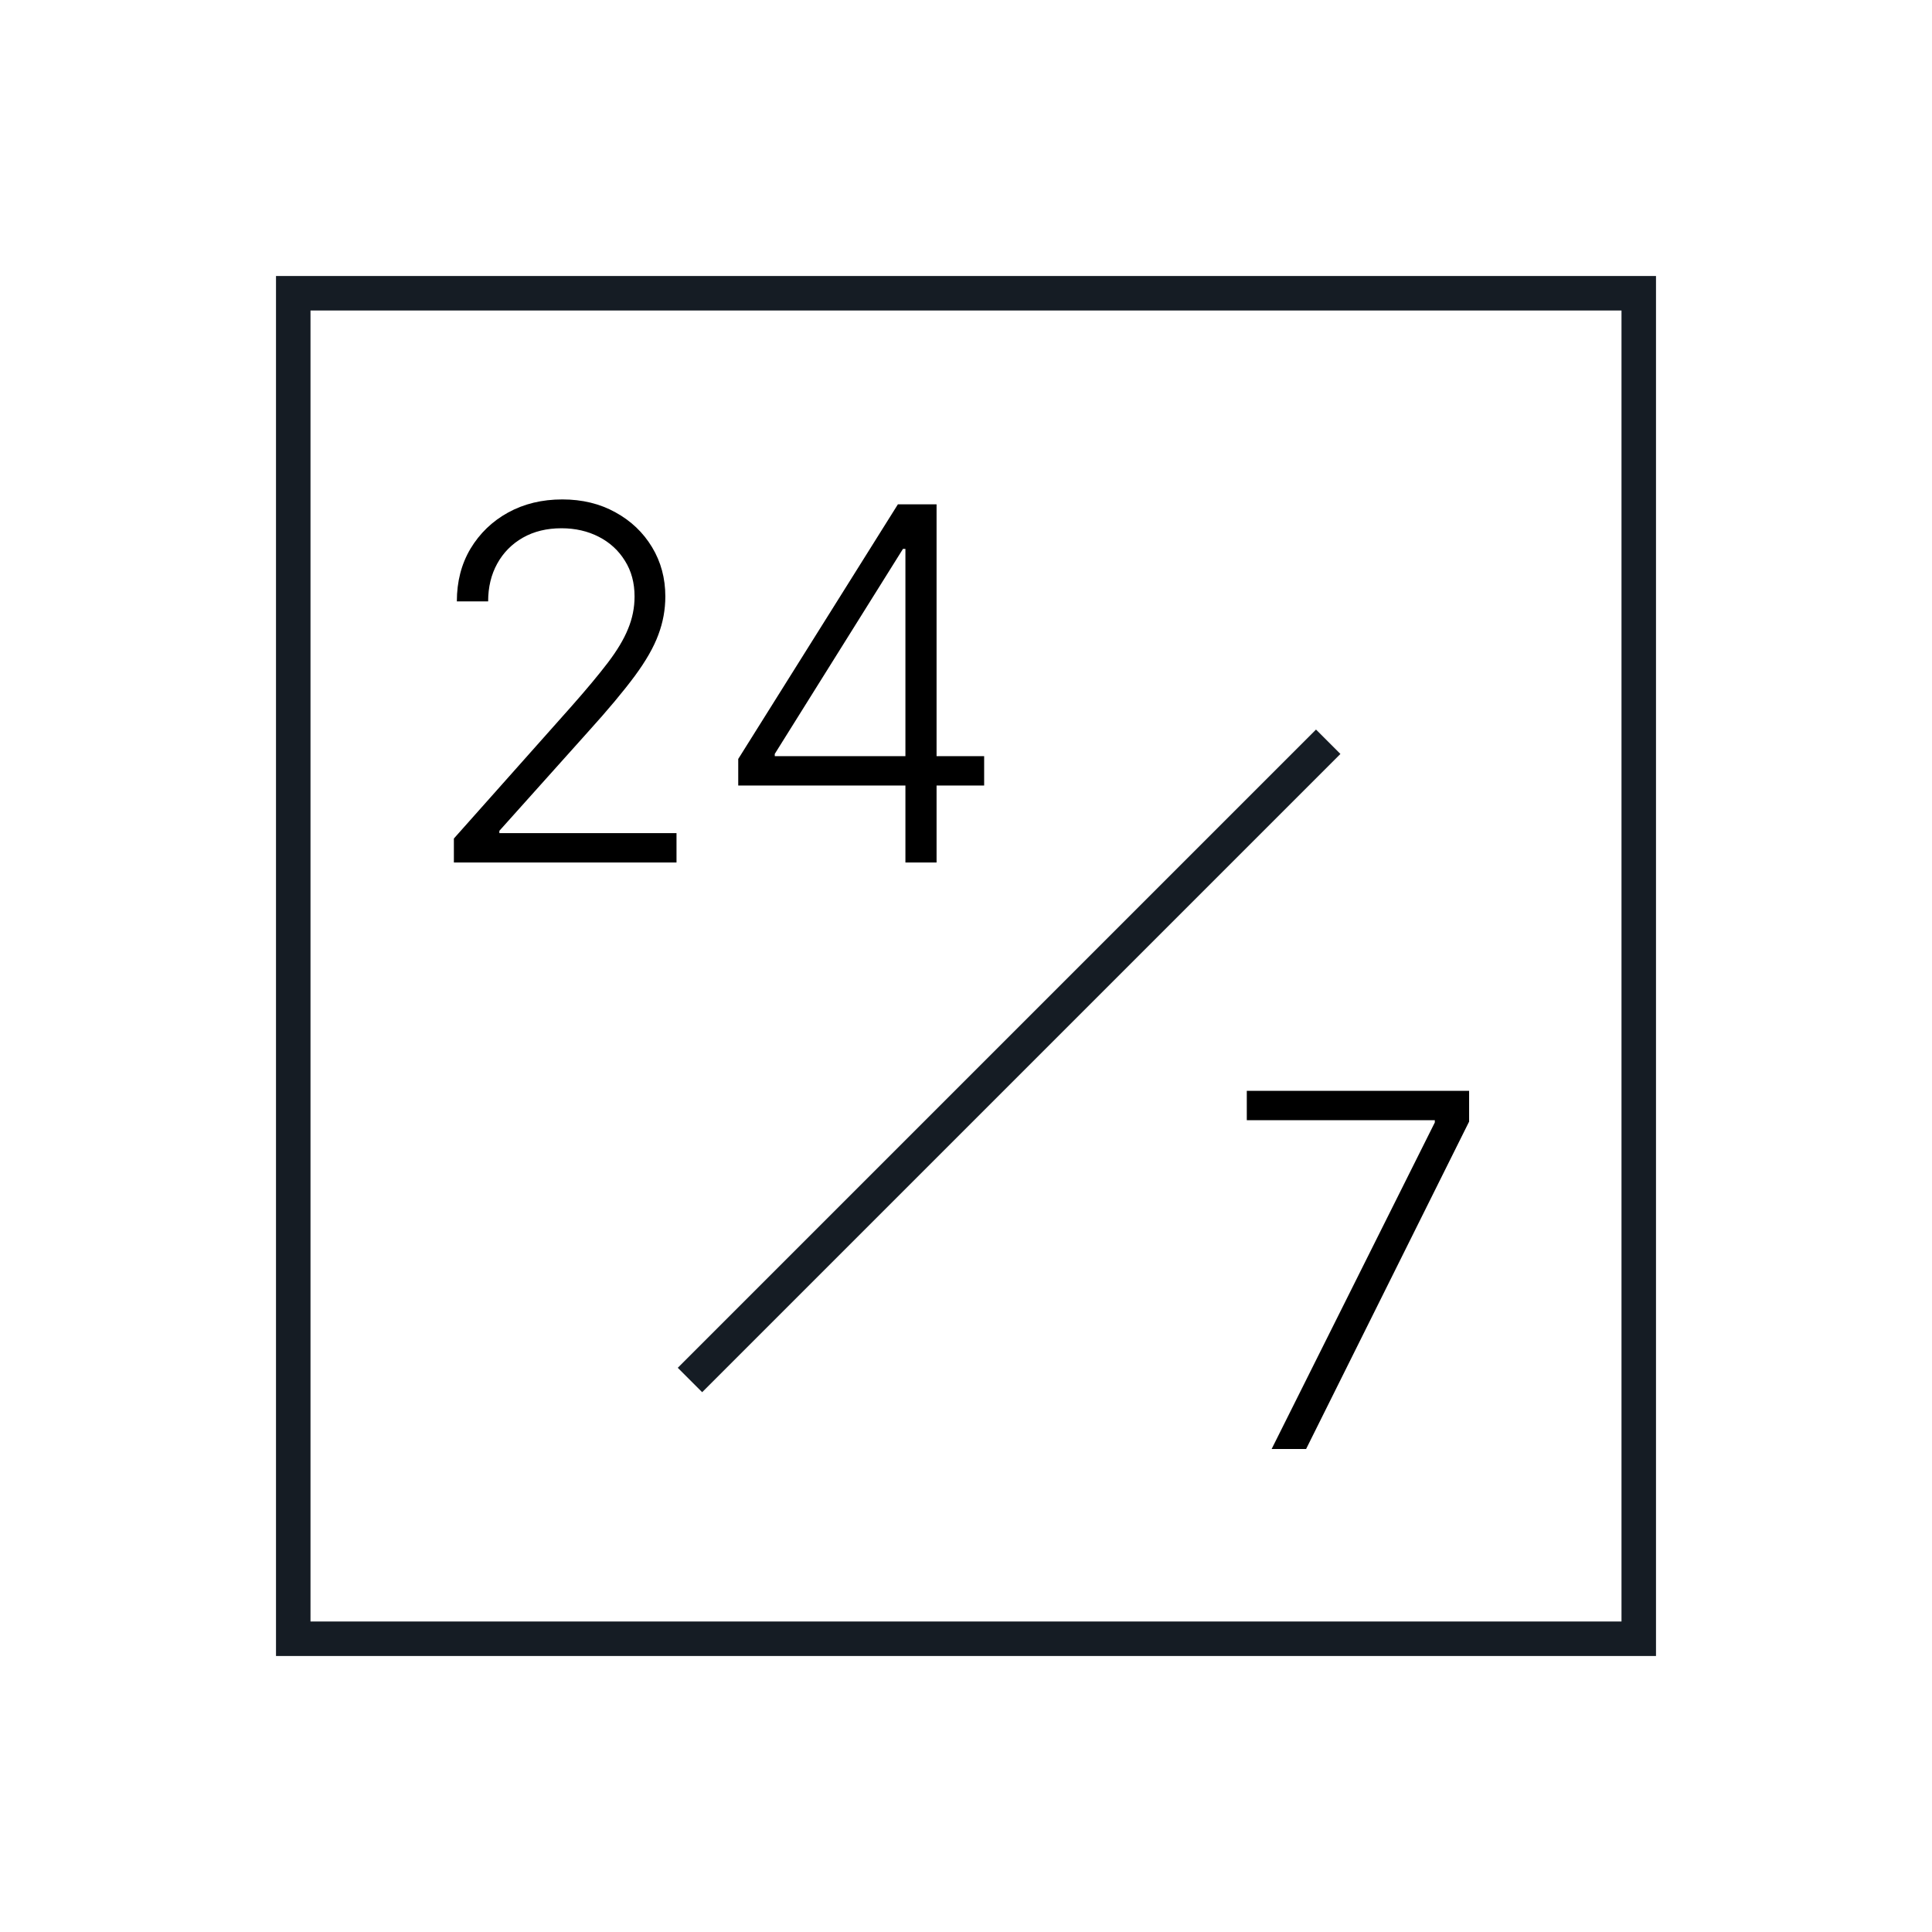
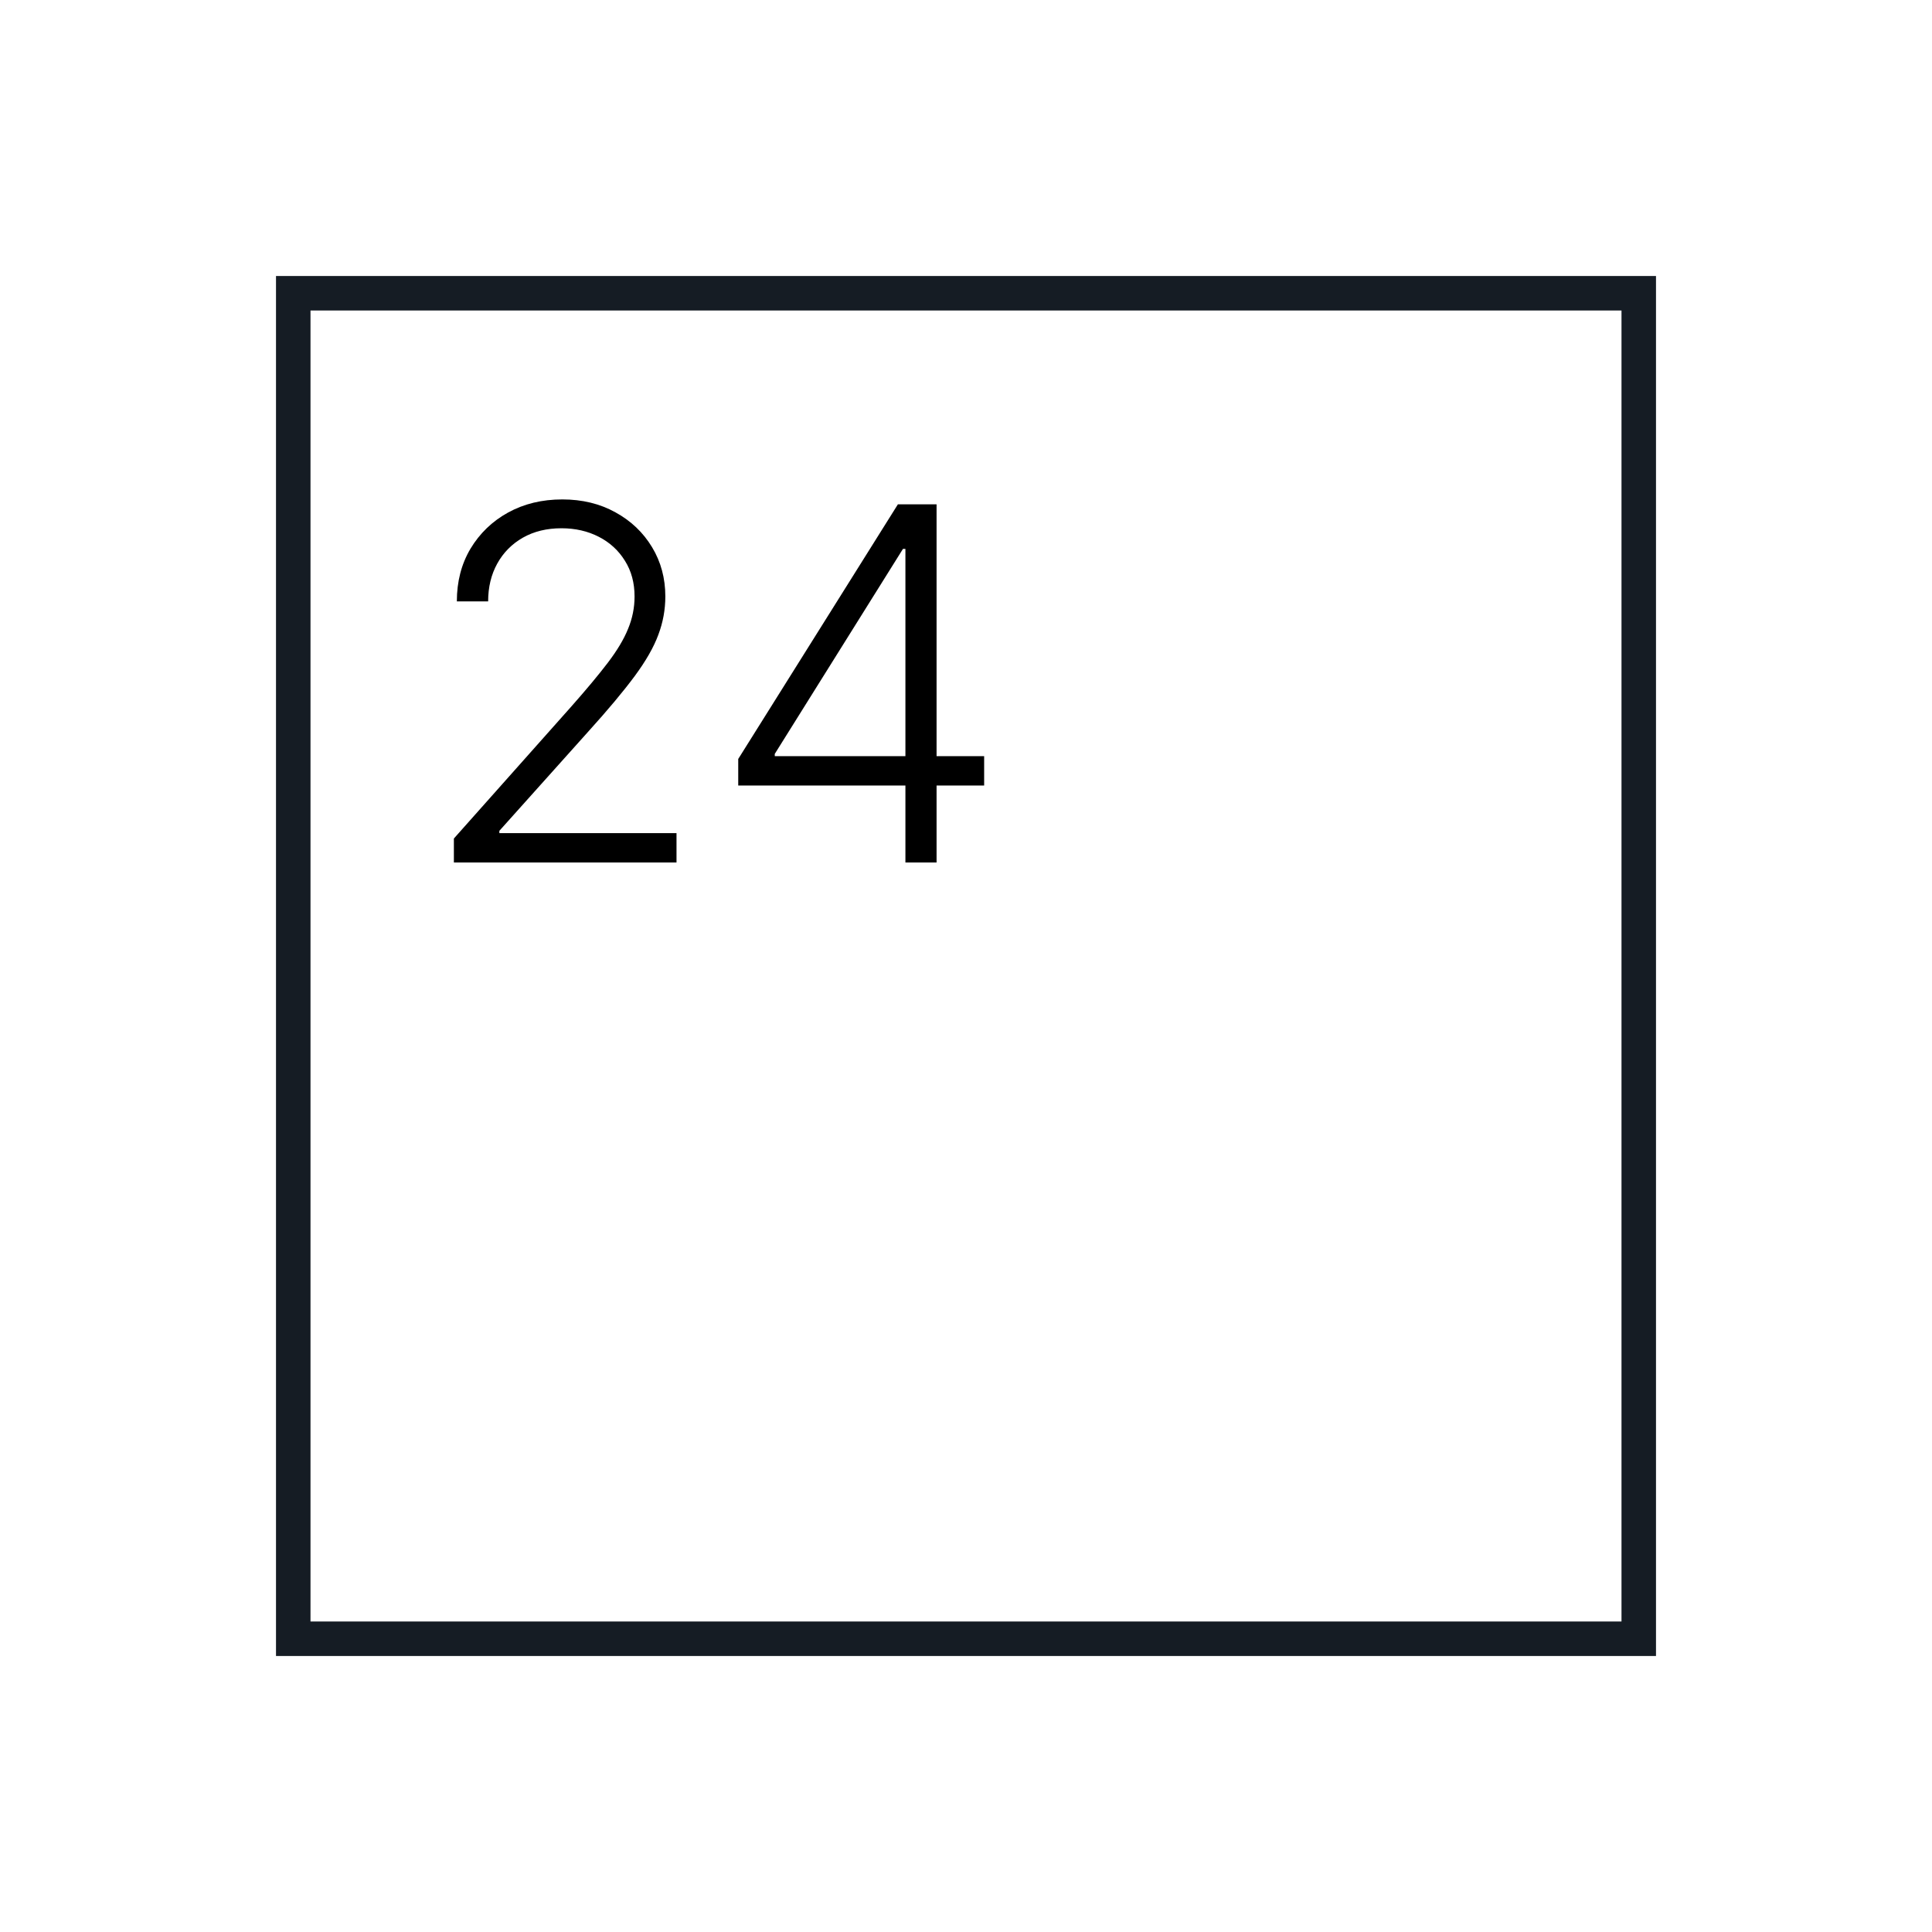
<svg xmlns="http://www.w3.org/2000/svg" width="56" height="56" viewBox="0 0 56 56" fill="none">
  <rect x="-0.5" y="0.5" width="39" height="39" transform="matrix(-1 0 0 1 47 8)" stroke="#151C24" />
-   <path d="M19.999 40L38.499 21.5" stroke="#151C24" />
  <path d="M13.156 25V24.305L16.547 20.493C16.99 19.993 17.347 19.565 17.617 19.211C17.887 18.856 18.084 18.528 18.205 18.227C18.33 17.926 18.393 17.614 18.393 17.289C18.393 16.894 18.3 16.549 18.114 16.255C17.931 15.958 17.68 15.726 17.358 15.56C17.037 15.395 16.676 15.312 16.274 15.312C15.848 15.312 15.474 15.403 15.153 15.586C14.836 15.768 14.589 16.018 14.413 16.336C14.237 16.654 14.149 17.019 14.149 17.431H13.242C13.242 16.857 13.374 16.348 13.637 15.905C13.905 15.459 14.268 15.109 14.727 14.856C15.19 14.602 15.714 14.476 16.299 14.476C16.877 14.476 17.391 14.601 17.84 14.851C18.29 15.098 18.643 15.434 18.9 15.86C19.157 16.285 19.285 16.762 19.285 17.289C19.285 17.671 19.217 18.041 19.082 18.399C18.95 18.758 18.722 19.157 18.398 19.596C18.073 20.035 17.624 20.573 17.049 21.208L14.474 24.082V24.148H19.609V25H13.156ZM21.398 22.769V21.999L26.026 14.618H26.594V15.91H26.173L22.457 21.852V21.918H28.526V22.769H21.398ZM26.244 25V22.526V22.171V14.618H27.147V25H26.244Z" fill="black" />
-   <path d="M36.859 42L41.589 32.535V32.469H36.139V31.618H42.583V32.51L37.858 42H36.859Z" fill="black" />
</svg>